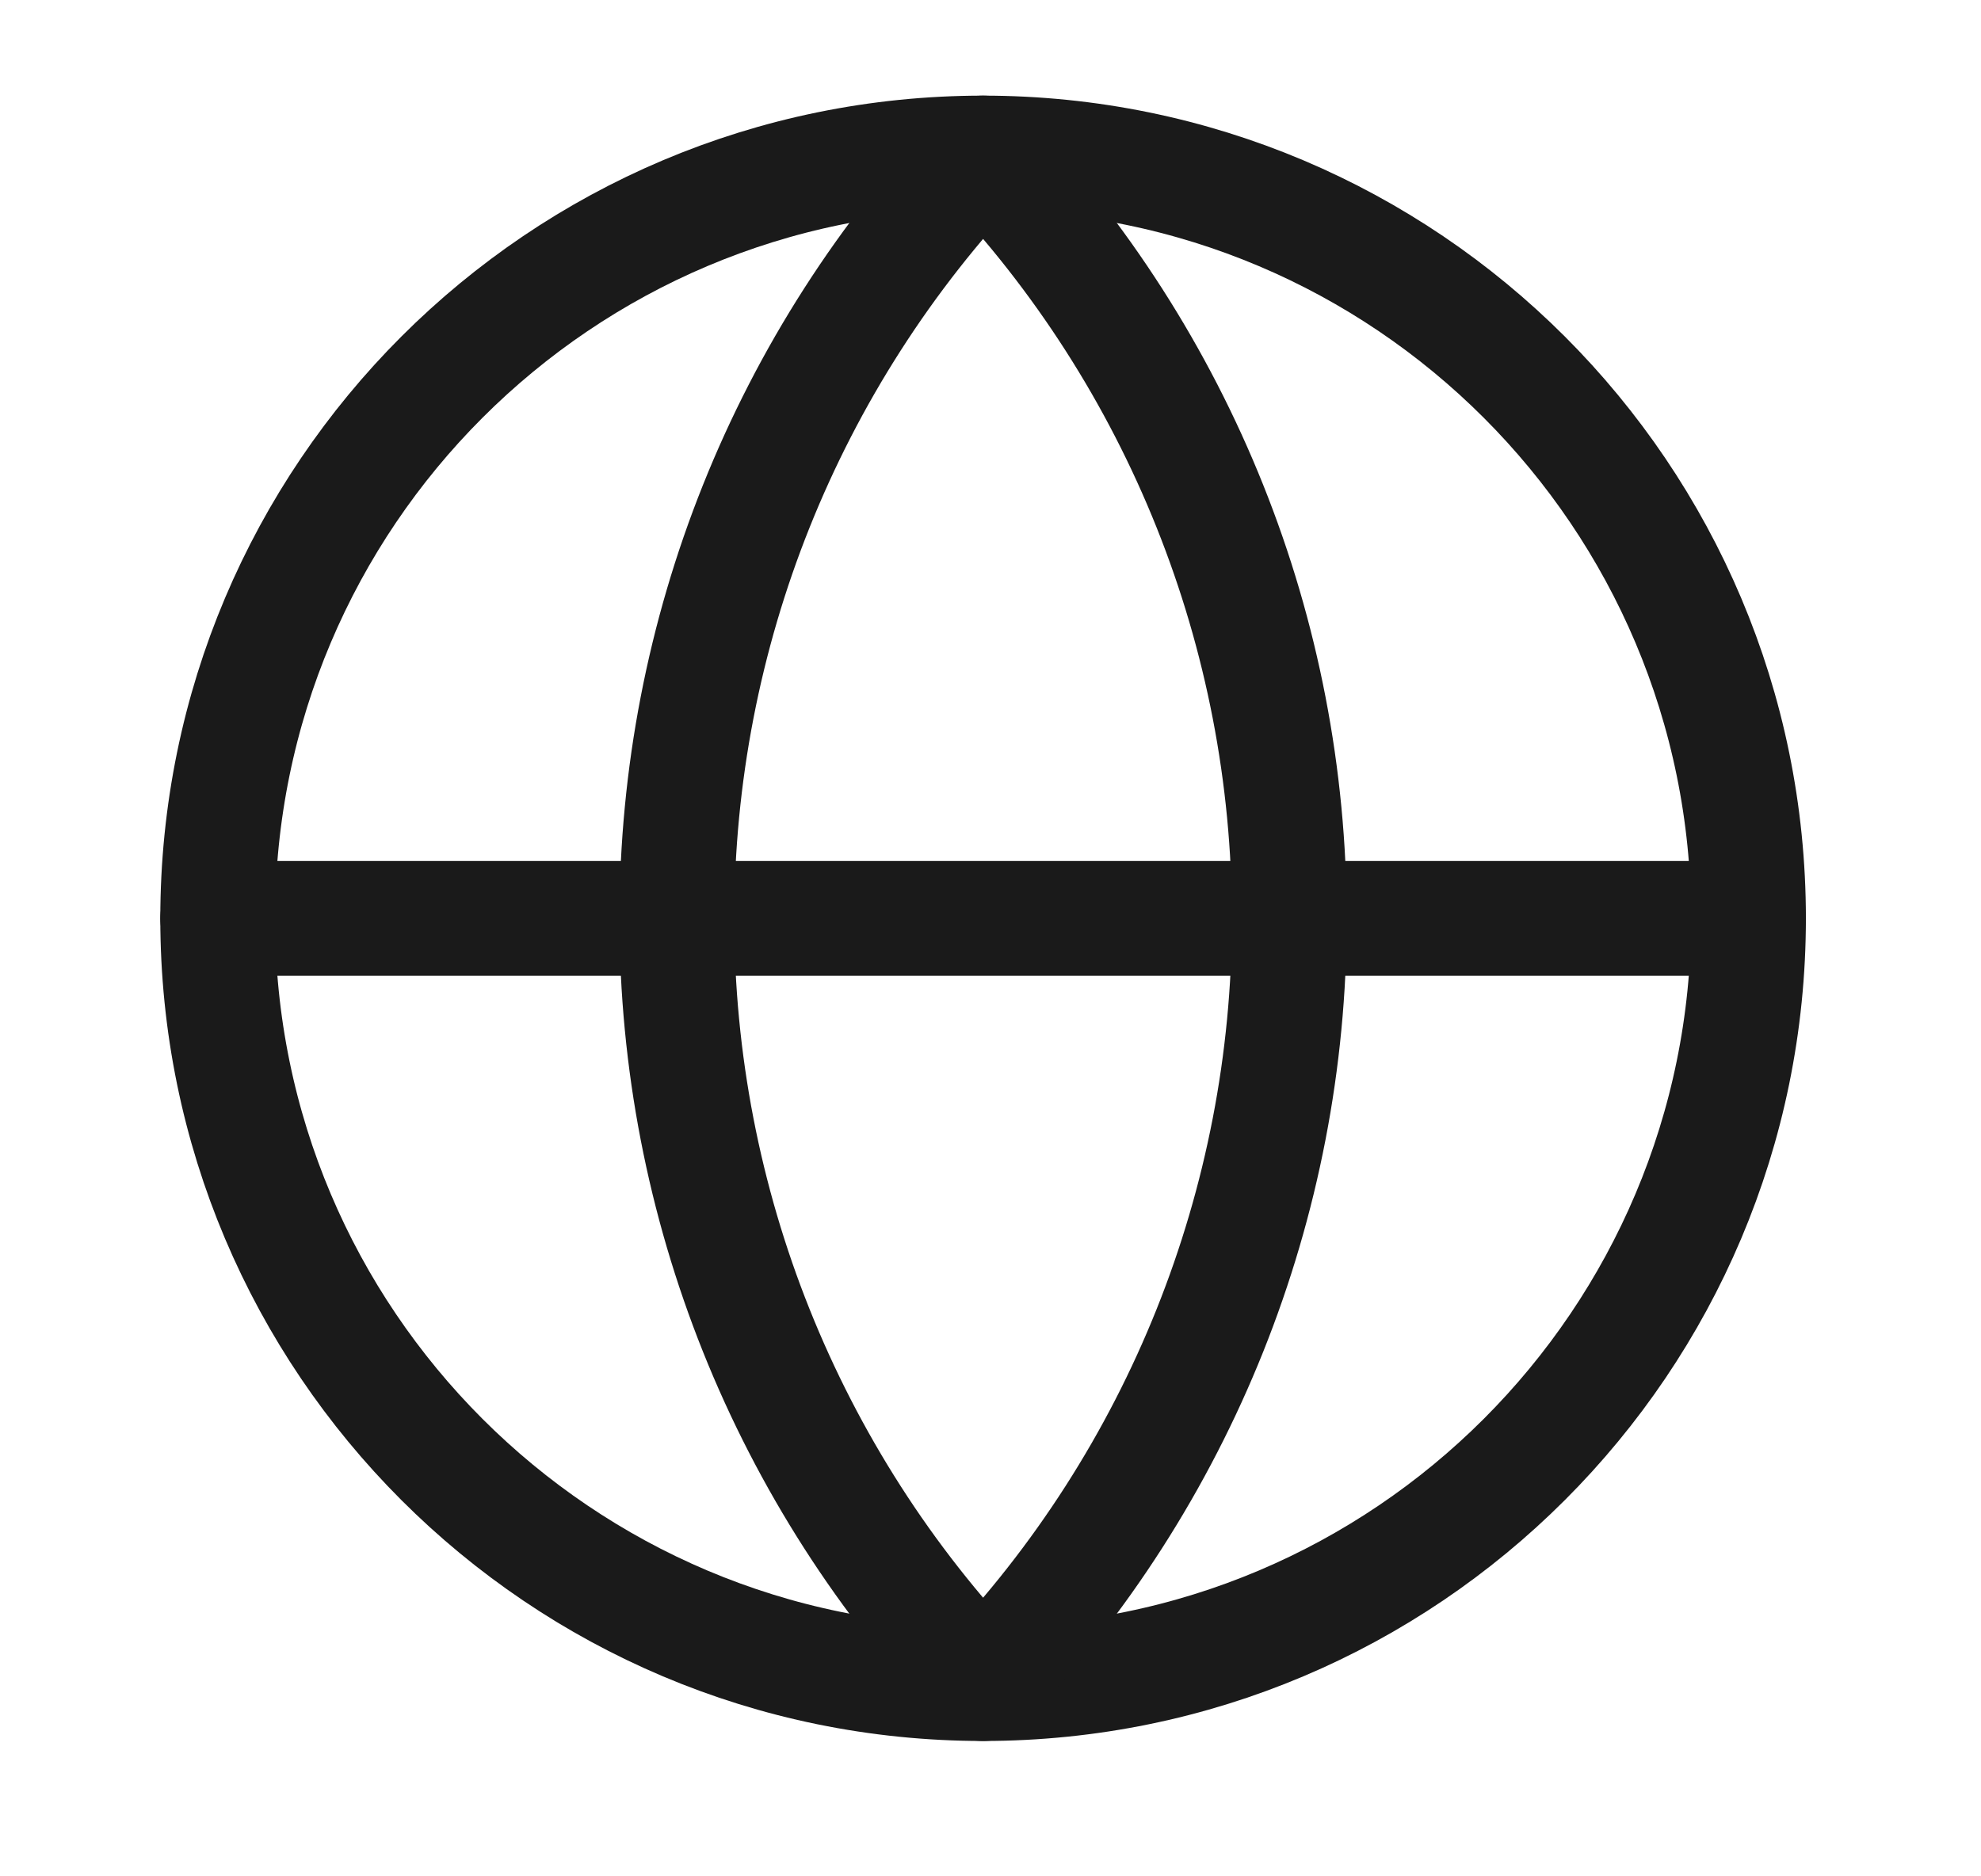
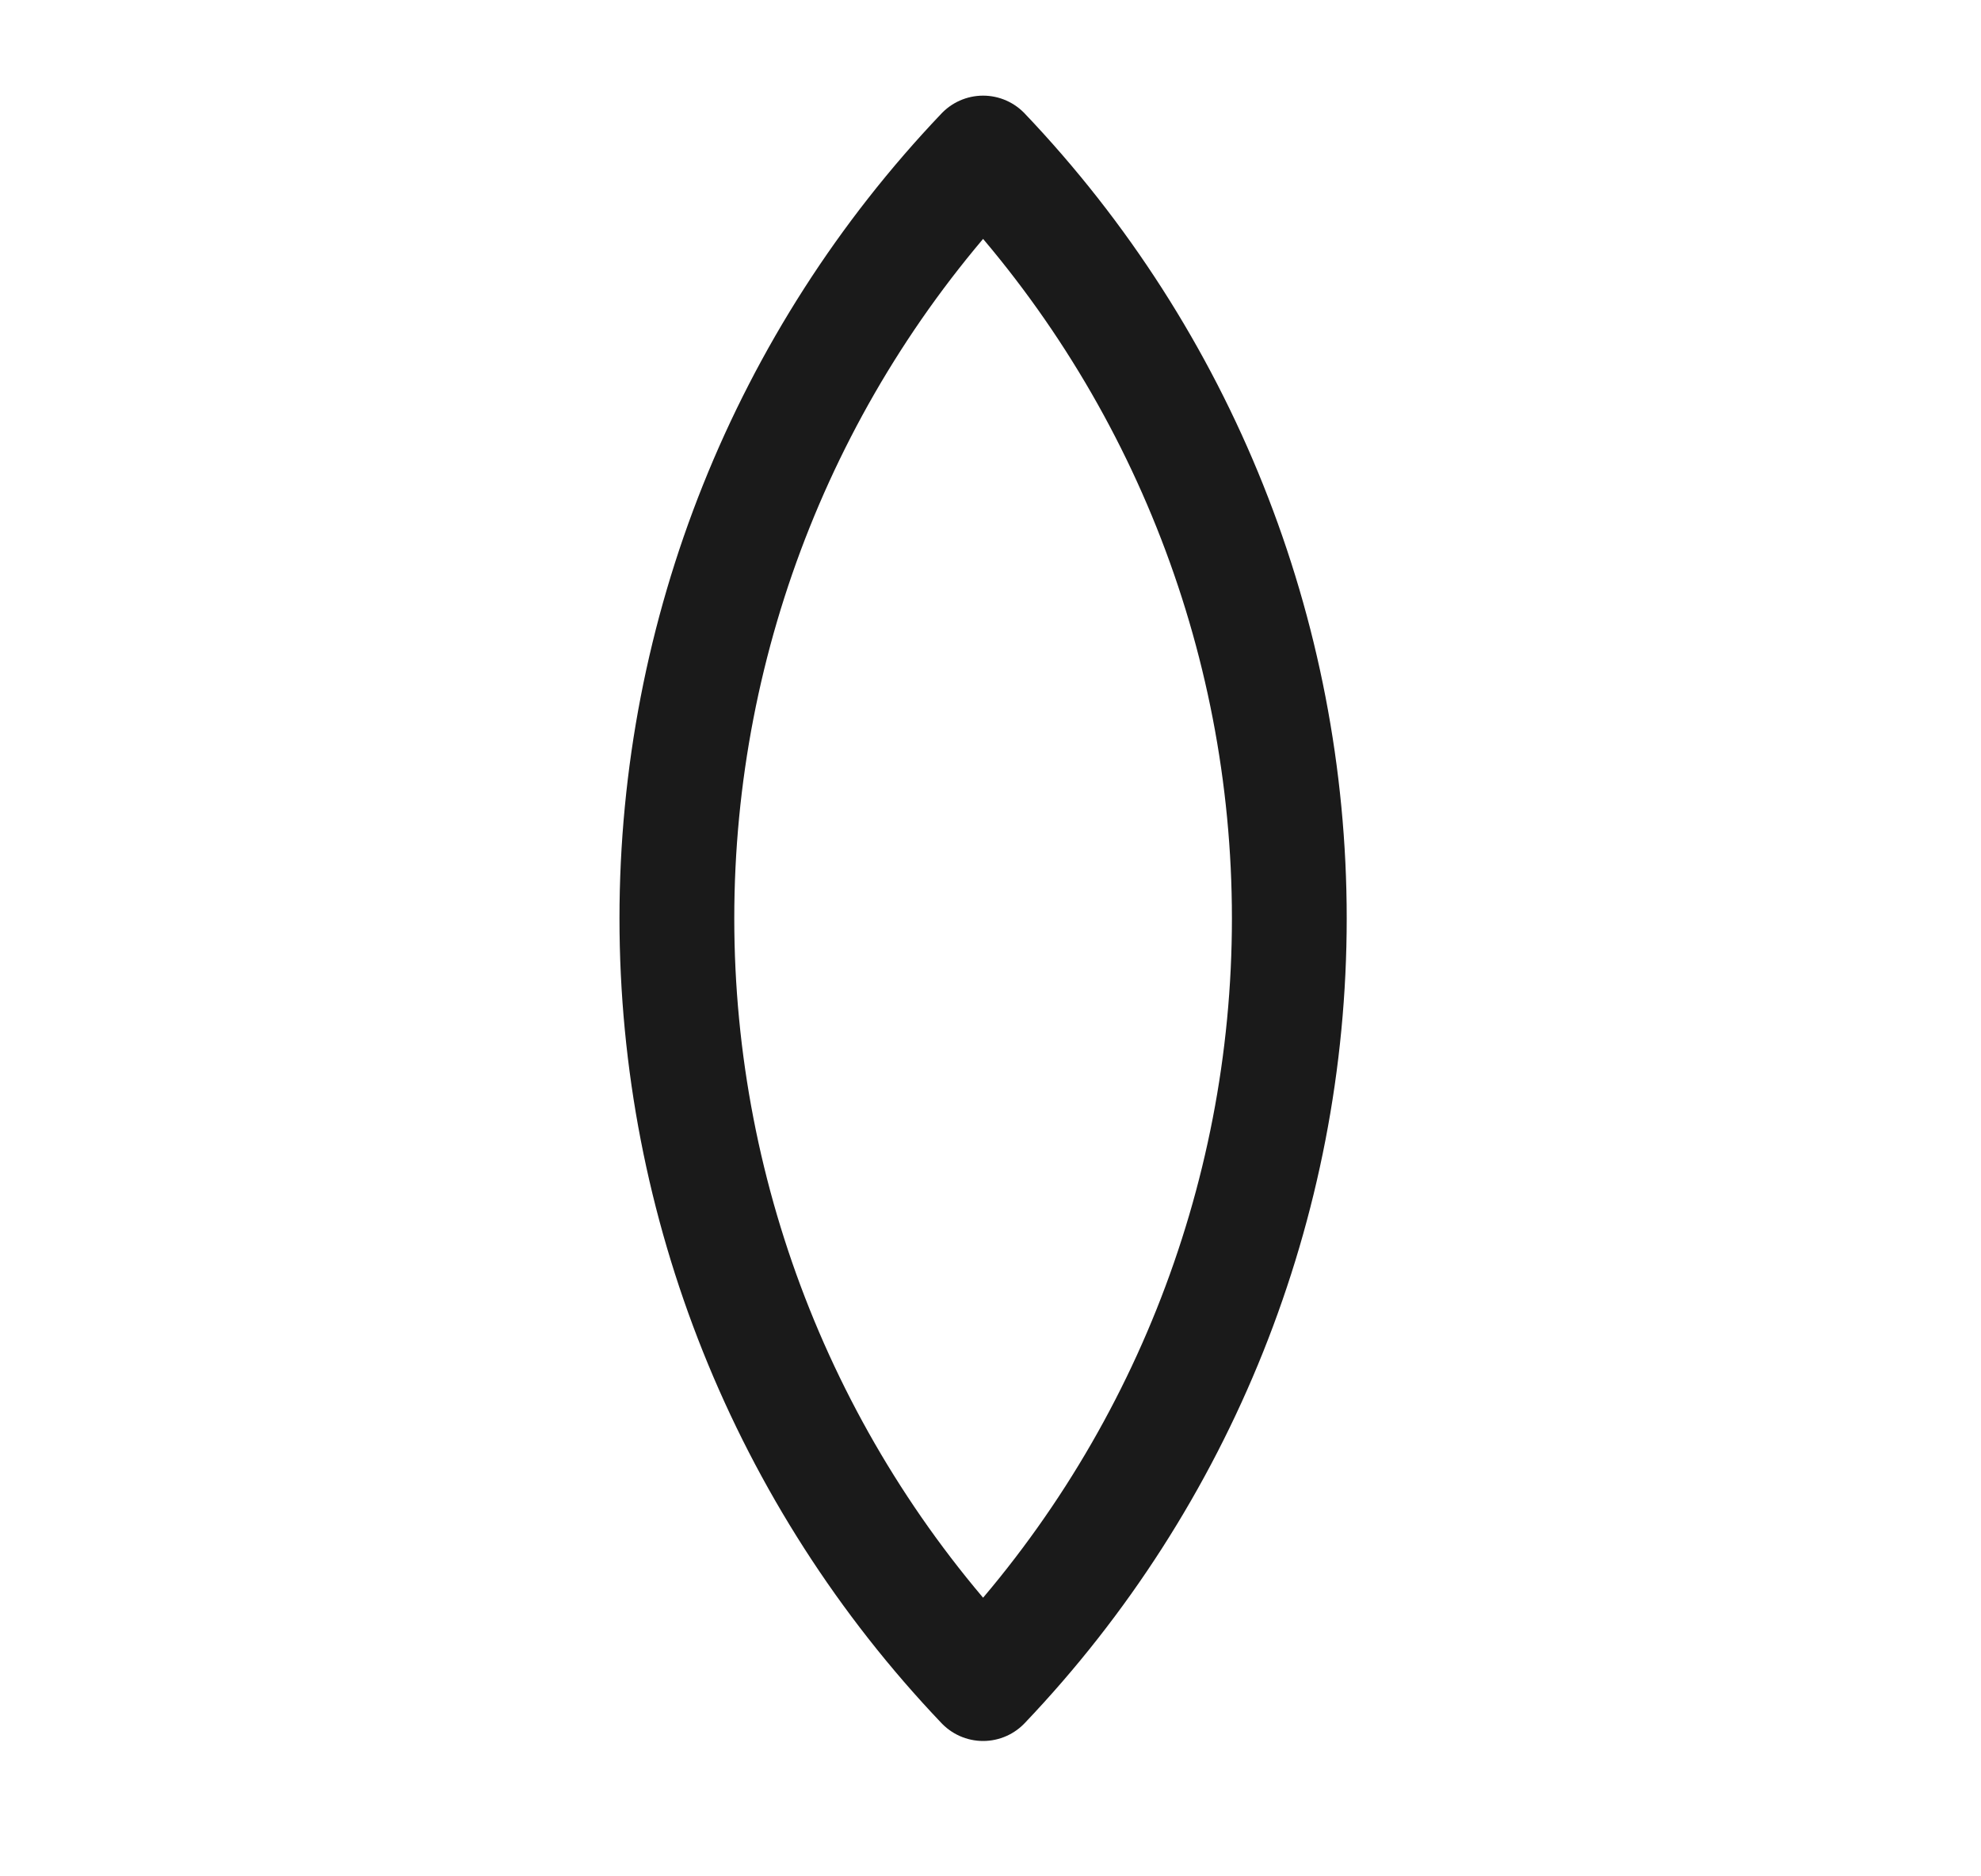
<svg xmlns="http://www.w3.org/2000/svg" width="19" height="18" viewBox="0 0 19 18" fill="none">
-   <path d="M9.429 16.151C13.484 16.151 16.77 12.864 16.77 8.81C16.77 4.755 13.484 1.468 9.429 1.468C5.375 1.468 2.088 4.755 2.088 8.81C2.088 12.864 5.375 16.151 9.429 16.151Z" stroke="#1A1A1A" stroke-width="1.101" stroke-linecap="round" stroke-linejoin="round" />
  <path d="M9.429 1.468C7.544 3.448 6.492 6.076 6.492 8.81C6.492 11.543 7.544 14.172 9.429 16.151C11.314 14.172 12.366 11.543 12.366 8.81C12.366 6.076 11.314 3.448 9.429 1.468Z" stroke="#1A1A1A" stroke-width="1.101" stroke-linecap="round" stroke-linejoin="round" />
-   <path d="M2.088 8.81H16.77" stroke="#1A1A1A" stroke-width="1.101" stroke-linecap="round" stroke-linejoin="round" />
</svg>